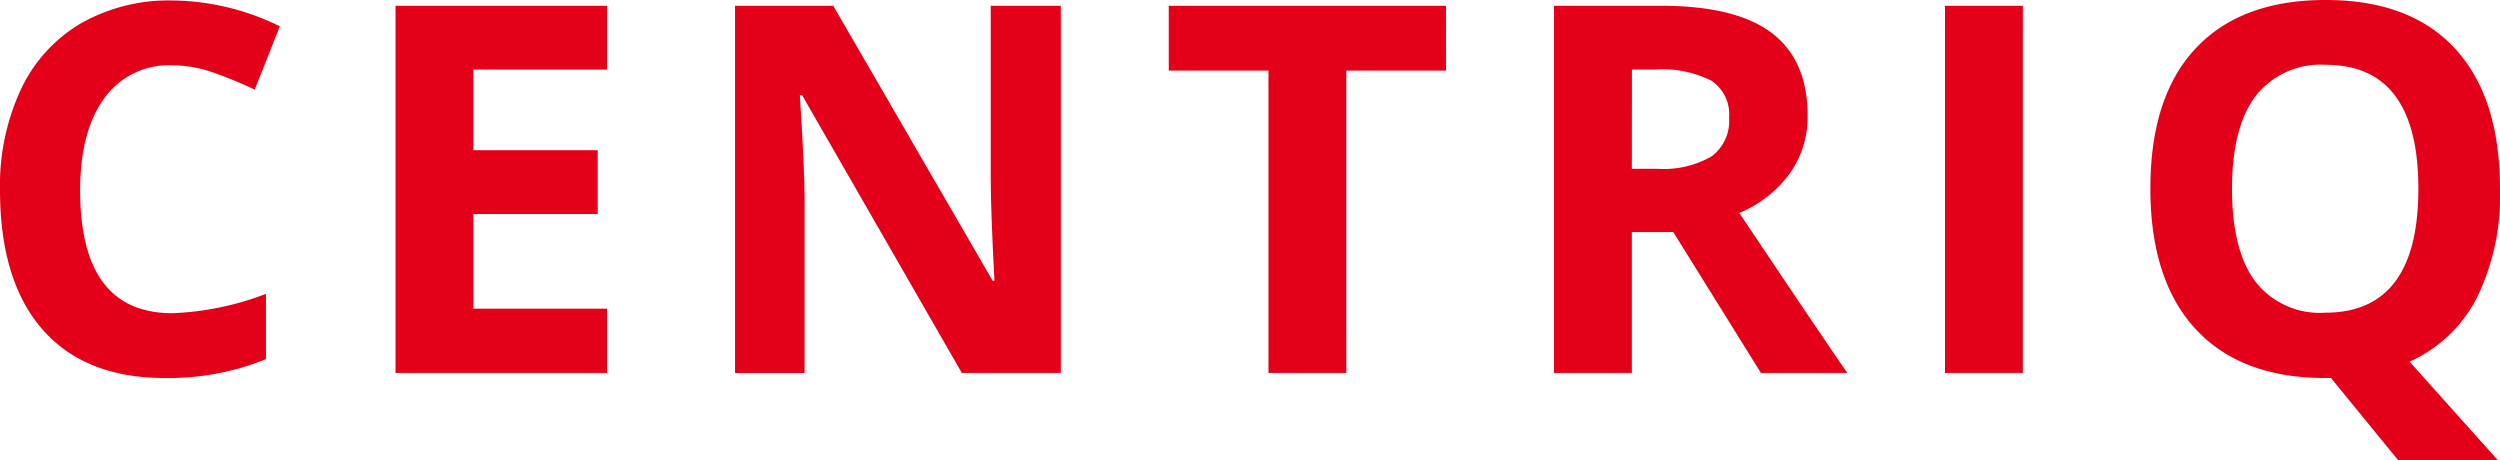
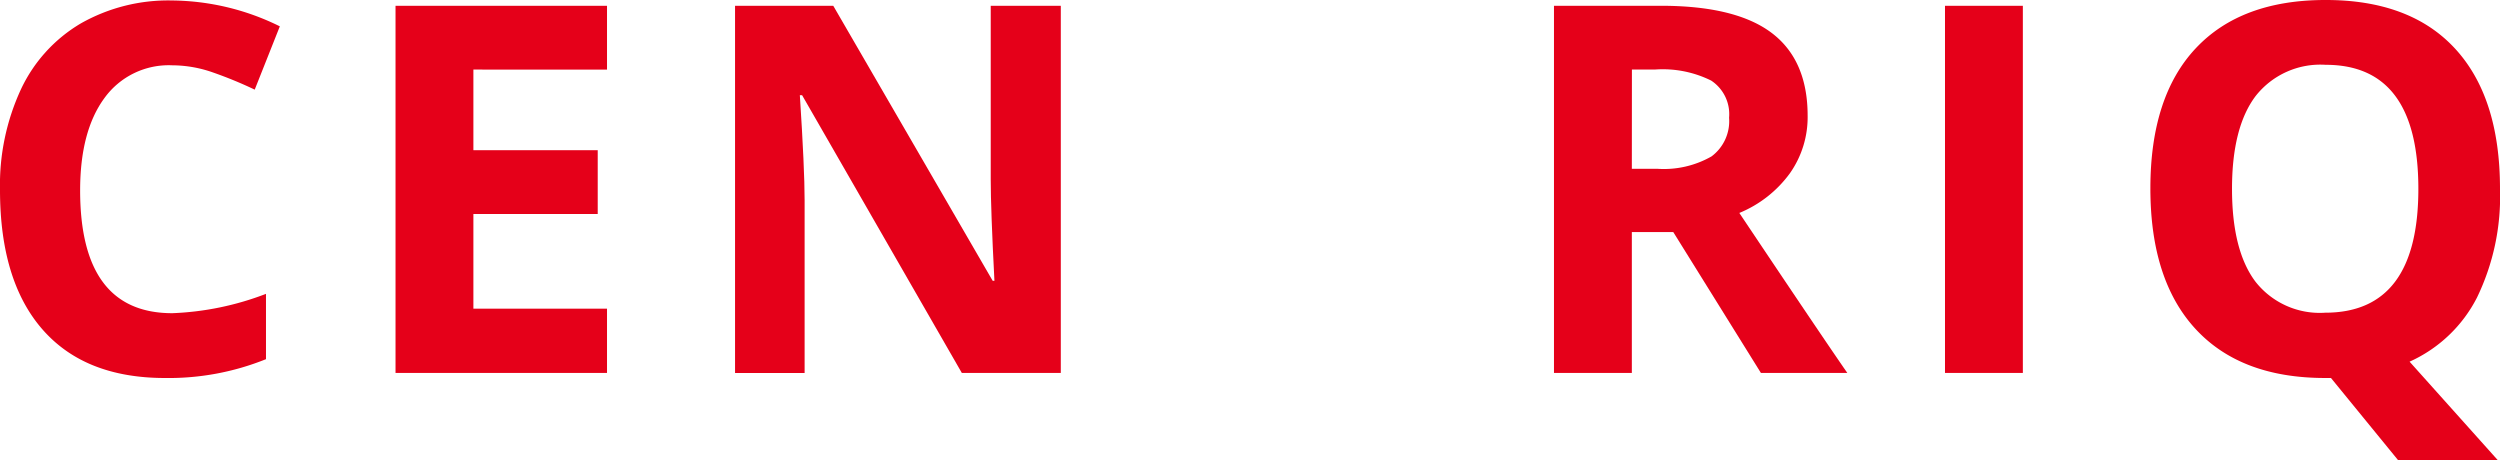
<svg xmlns="http://www.w3.org/2000/svg" width="202.286" height="37.251" viewBox="0 0 202.286 37.251">
  <g id="CENTRIQ" style="isolation: isolate">
    <g id="Group_439" data-name="Group 439" style="isolation: isolate">
      <path id="Path_590" data-name="Path 590" d="M708.28,489.722a6.419,6.419,0,0,0-5.507,2.672q-1.951,2.673-1.951,7.448,0,9.938,7.458,9.938a23.581,23.581,0,0,0,7.58-1.565V513.5a21.049,21.049,0,0,1-8.17,1.524q-6.482,0-9.917-3.933T694.338,499.8a18.431,18.431,0,0,1,1.687-8.119,12.187,12.187,0,0,1,4.847-5.345,14.334,14.334,0,0,1,7.408-1.859,19.991,19.991,0,0,1,8.7,2.093l-2.032,5.121a33.572,33.572,0,0,0-3.354-1.382A9.992,9.992,0,0,0,708.28,489.722Z" transform="translate(-694.338 -484.438)" fill="#e50019" />
      <path id="Path_591" data-name="Path 591" d="M785.269,515.174H768.157V485.463h17.112v5.162H774.457v6.524h10.06v5.162h-10.06v7.662h10.812Z" transform="translate(-736.153 -484.996)" fill="#e50019" />
      <path id="Path_592" data-name="Path 592" d="M857.881,515.174h-8.007L836.949,492.7h-.183q.386,5.955.386,8.495v13.982h-5.629V485.463h7.946l12.9,22.253h.142q-.3-5.792-.3-8.19V485.463h5.67Z" transform="translate(-772.047 -484.996)" fill="#e50019" />
-       <path id="Path_593" data-name="Path 593" d="M926.834,515.174h-6.3V490.706h-8.068v-5.243H934.9v5.243h-8.068Z" transform="translate(-817.897 -484.996)" fill="#e50019" />
      <path id="Path_594" data-name="Path 594" d="M990.663,503.773v11.4h-6.3V485.463h8.657q6.057,0,8.962,2.2t2.906,6.7a7.883,7.883,0,0,1-1.443,4.664,9.545,9.545,0,0,1-4.085,3.2q6.707,10.019,8.738,12.945h-6.991l-7.092-11.4Zm0-5.121H992.7a7.777,7.777,0,0,0,4.41-1,3.555,3.555,0,0,0,1.422-3.13,3.251,3.251,0,0,0-1.453-3.008,8.817,8.817,0,0,0-4.5-.894h-1.91Z" transform="translate(-858.624 -484.996)" fill="#e50019" />
      <path id="Path_595" data-name="Path 595" d="M1057.339,515.174V485.463h6.3v29.711Z" transform="translate(-899.961 -484.996)" fill="#e50019" />
      <path id="Path_596" data-name="Path 596" d="M1123.962,499.667a18.775,18.775,0,0,1-1.859,8.789,11.343,11.343,0,0,1-5.457,5.193l7.153,7.987h-8.068l-5.446-6.666h-.467q-6.828,0-10.487-3.963t-3.658-11.381q0-7.417,3.668-11.33t10.517-3.912q6.849,0,10.476,3.943T1123.962,499.667Zm-21.684,0q0,4.979,1.89,7.5a6.612,6.612,0,0,0,5.649,2.52q7.54,0,7.539-10.019,0-10.04-7.5-10.039a6.659,6.659,0,0,0-5.67,2.53Q1102.278,494.688,1102.278,499.667Z" transform="translate(-921.676 -484.385)" fill="#e50019" />
    </g>
  </g>
</svg>